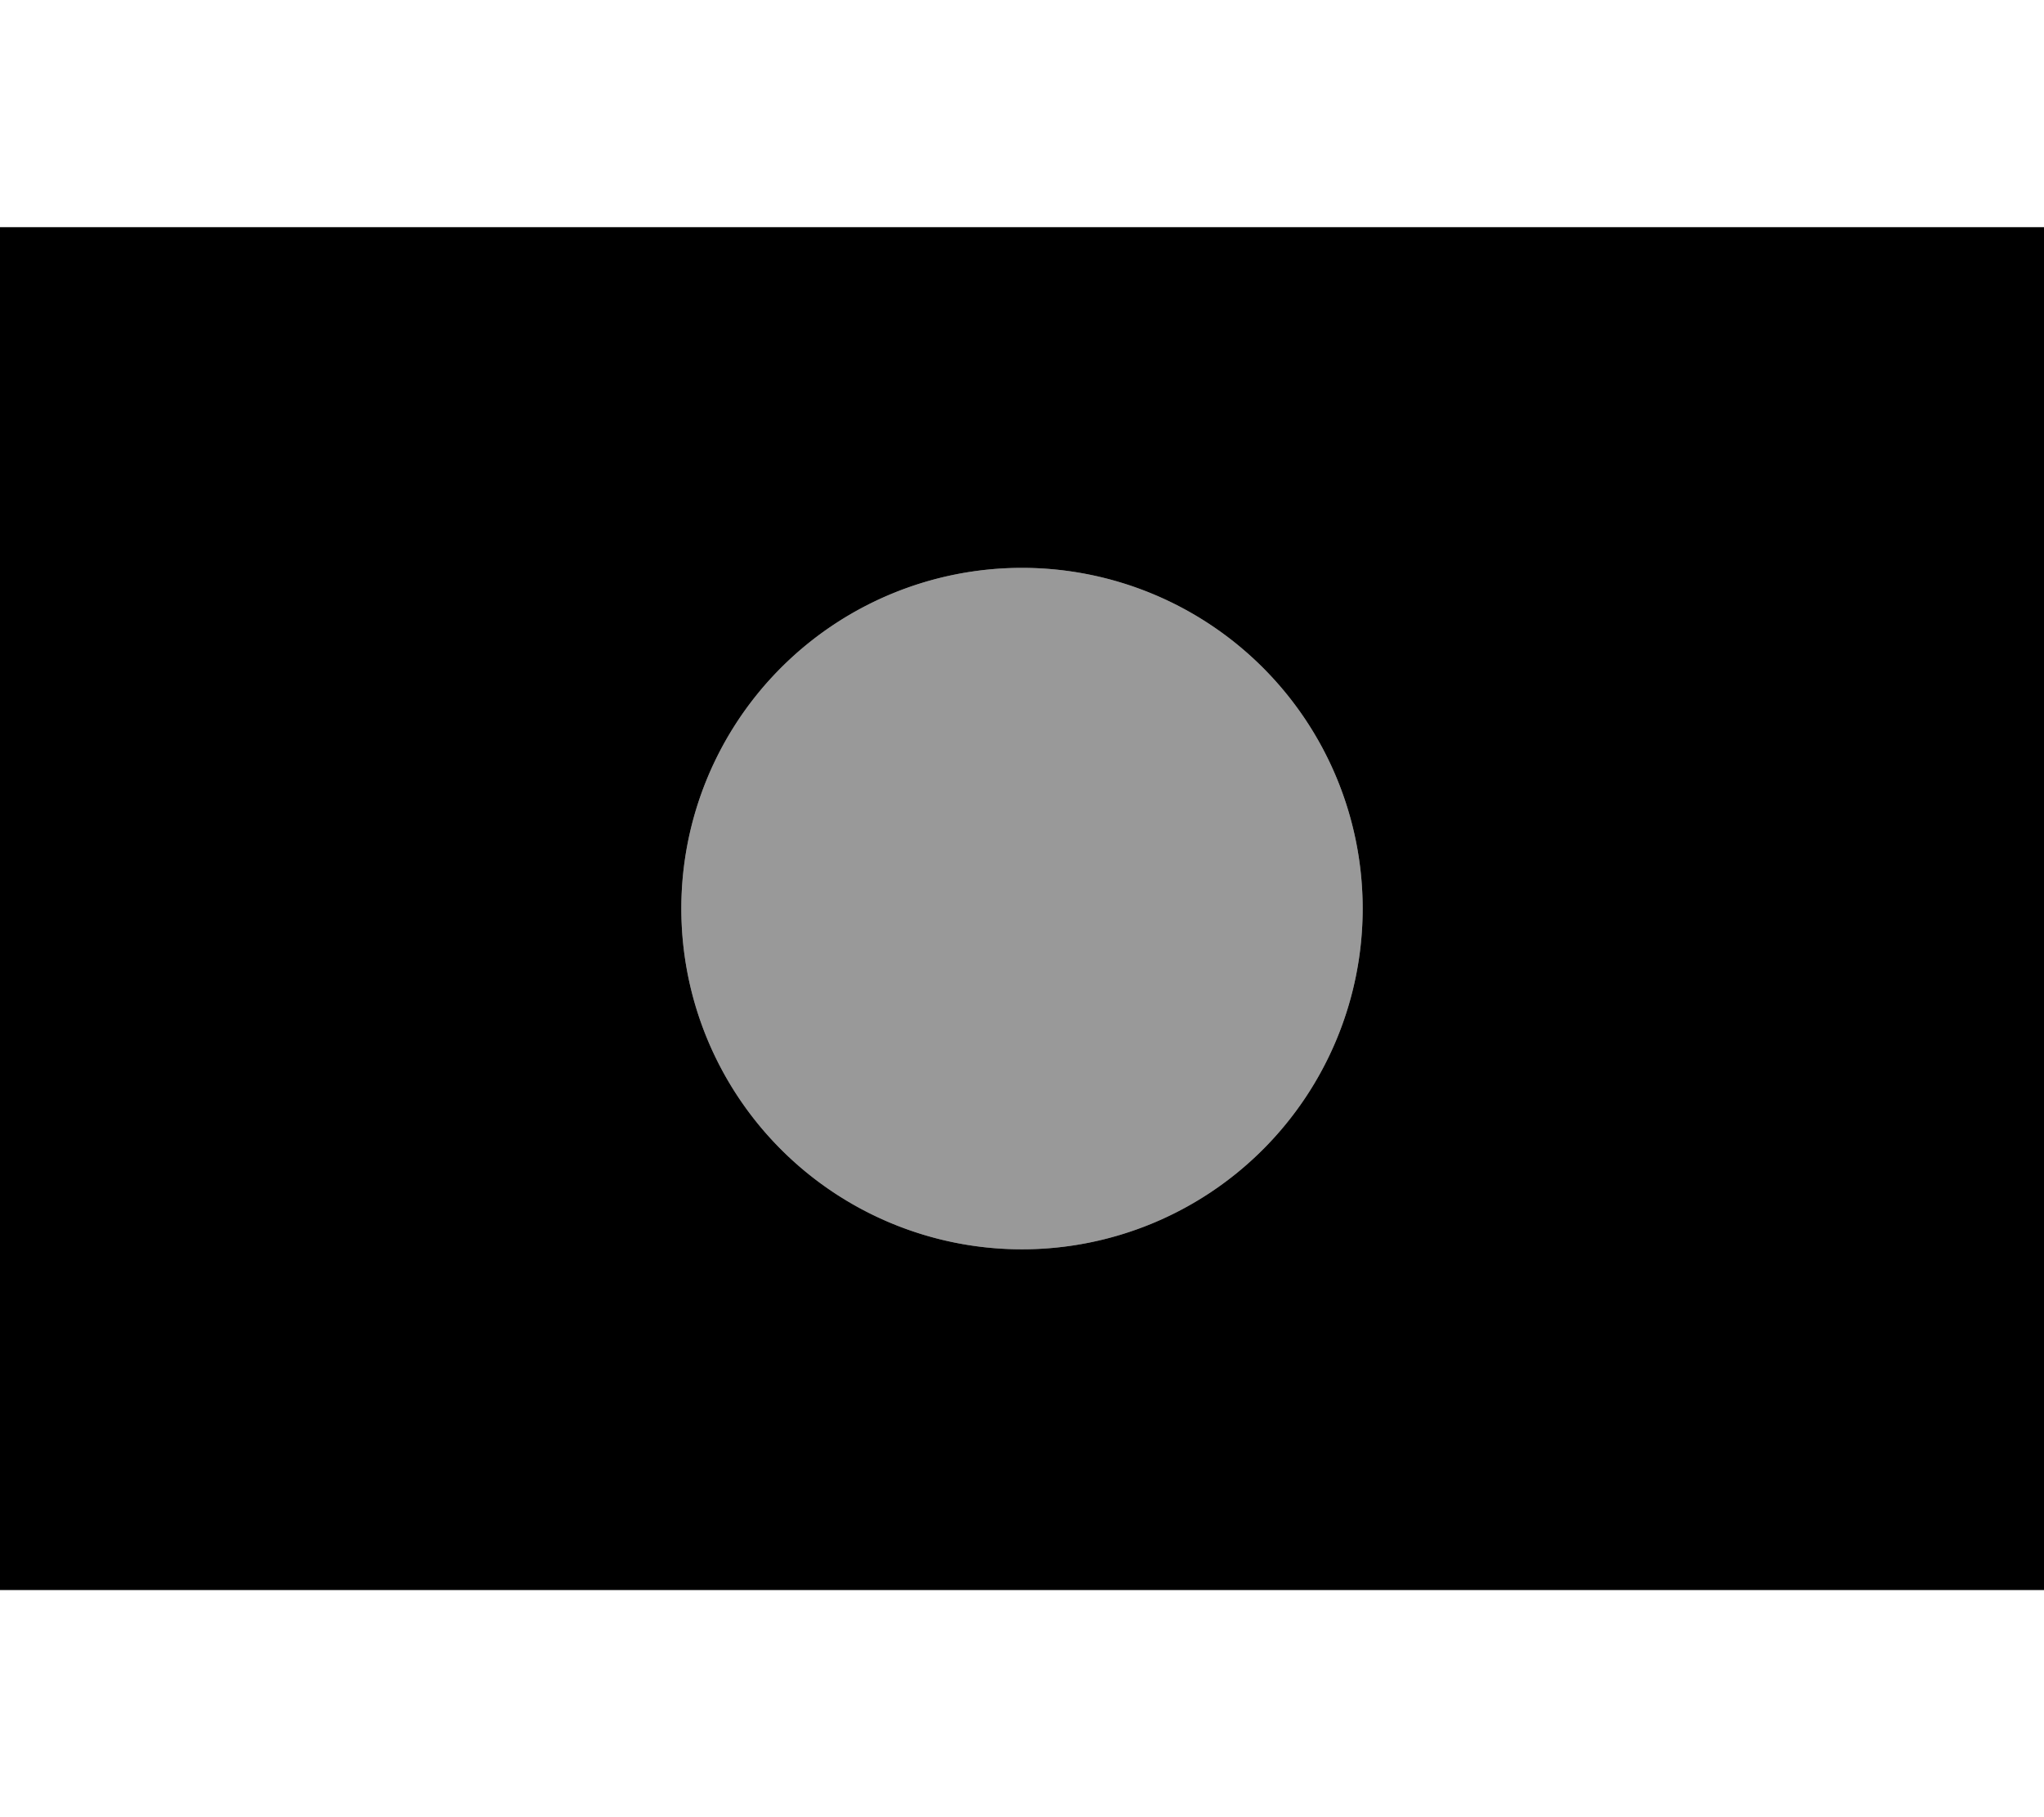
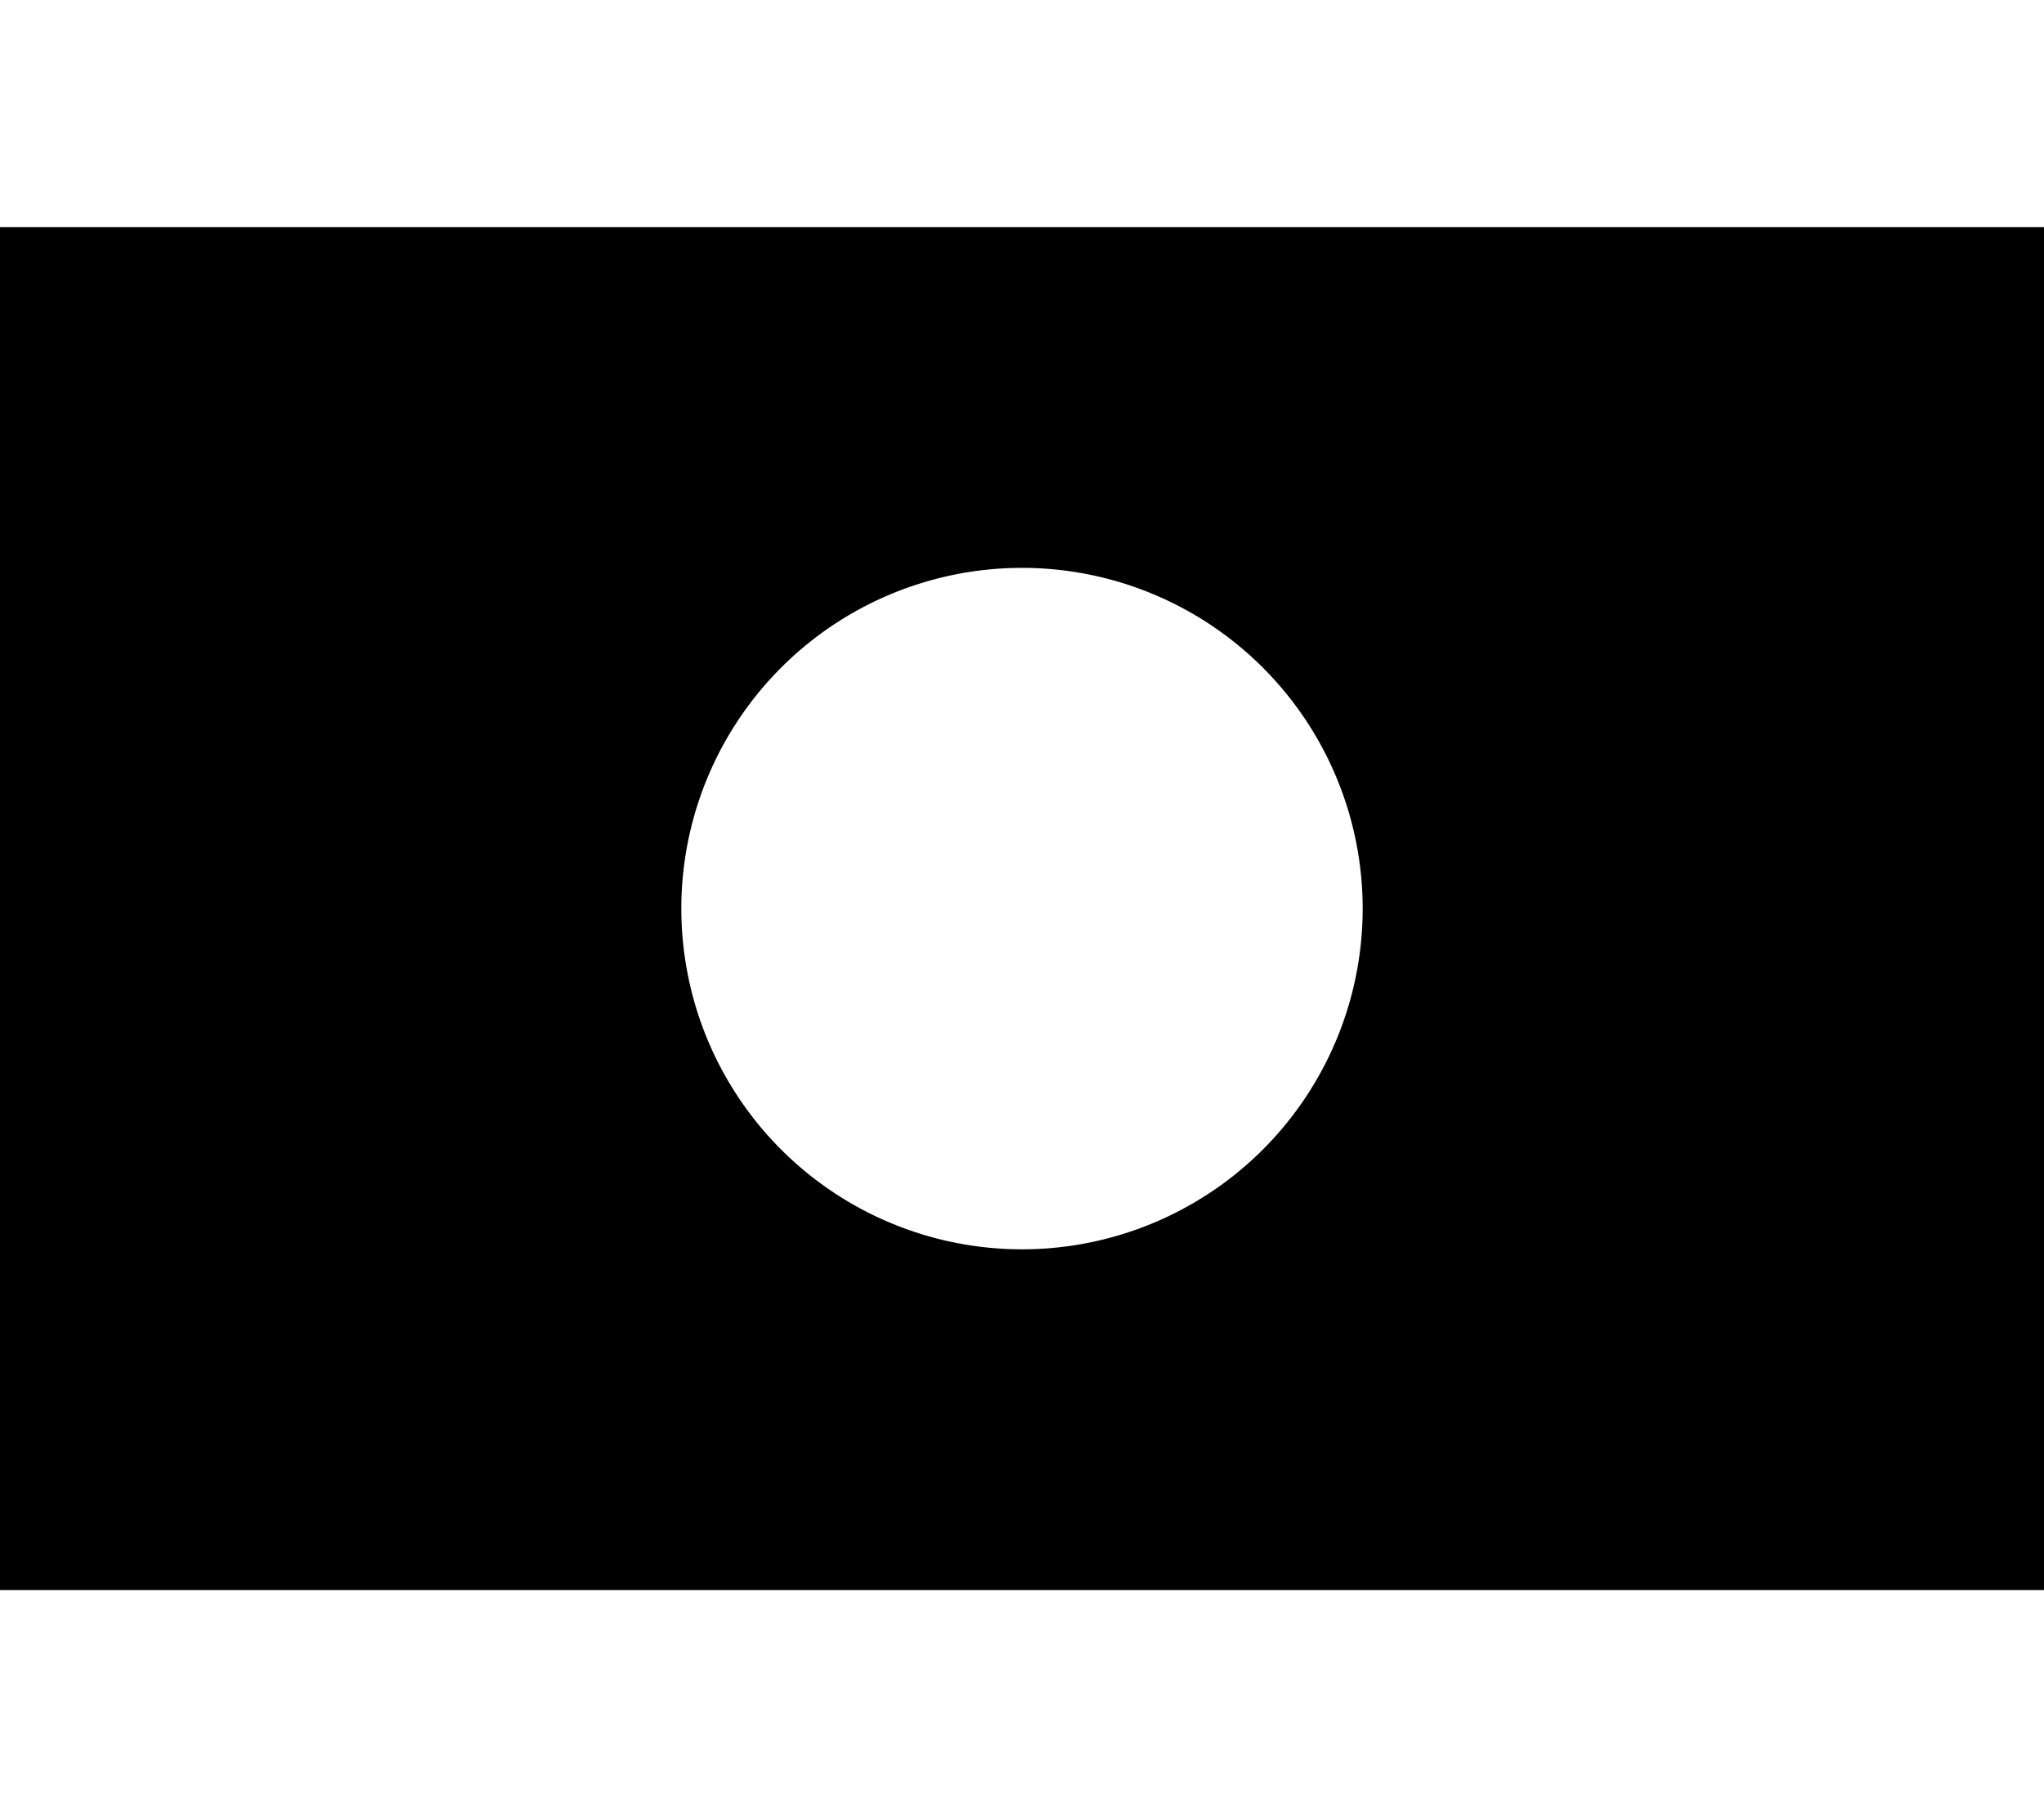
<svg xmlns="http://www.w3.org/2000/svg" viewBox="0 0 576 512">
-   <path class="fa-secondary" style="fill:inherit;opacity:.4;" d="M192 256a96 96 0 1 0 192 0 96 96 0 1 0 -192 0z" />
  <path class="fa-primary" style="fill:inherit;opacity:1;" d="M576 64L0 64 0 448l576 0 0-384zM288 160a96 96 0 1 1 0 192 96 96 0 1 1 0-192z" />
</svg>